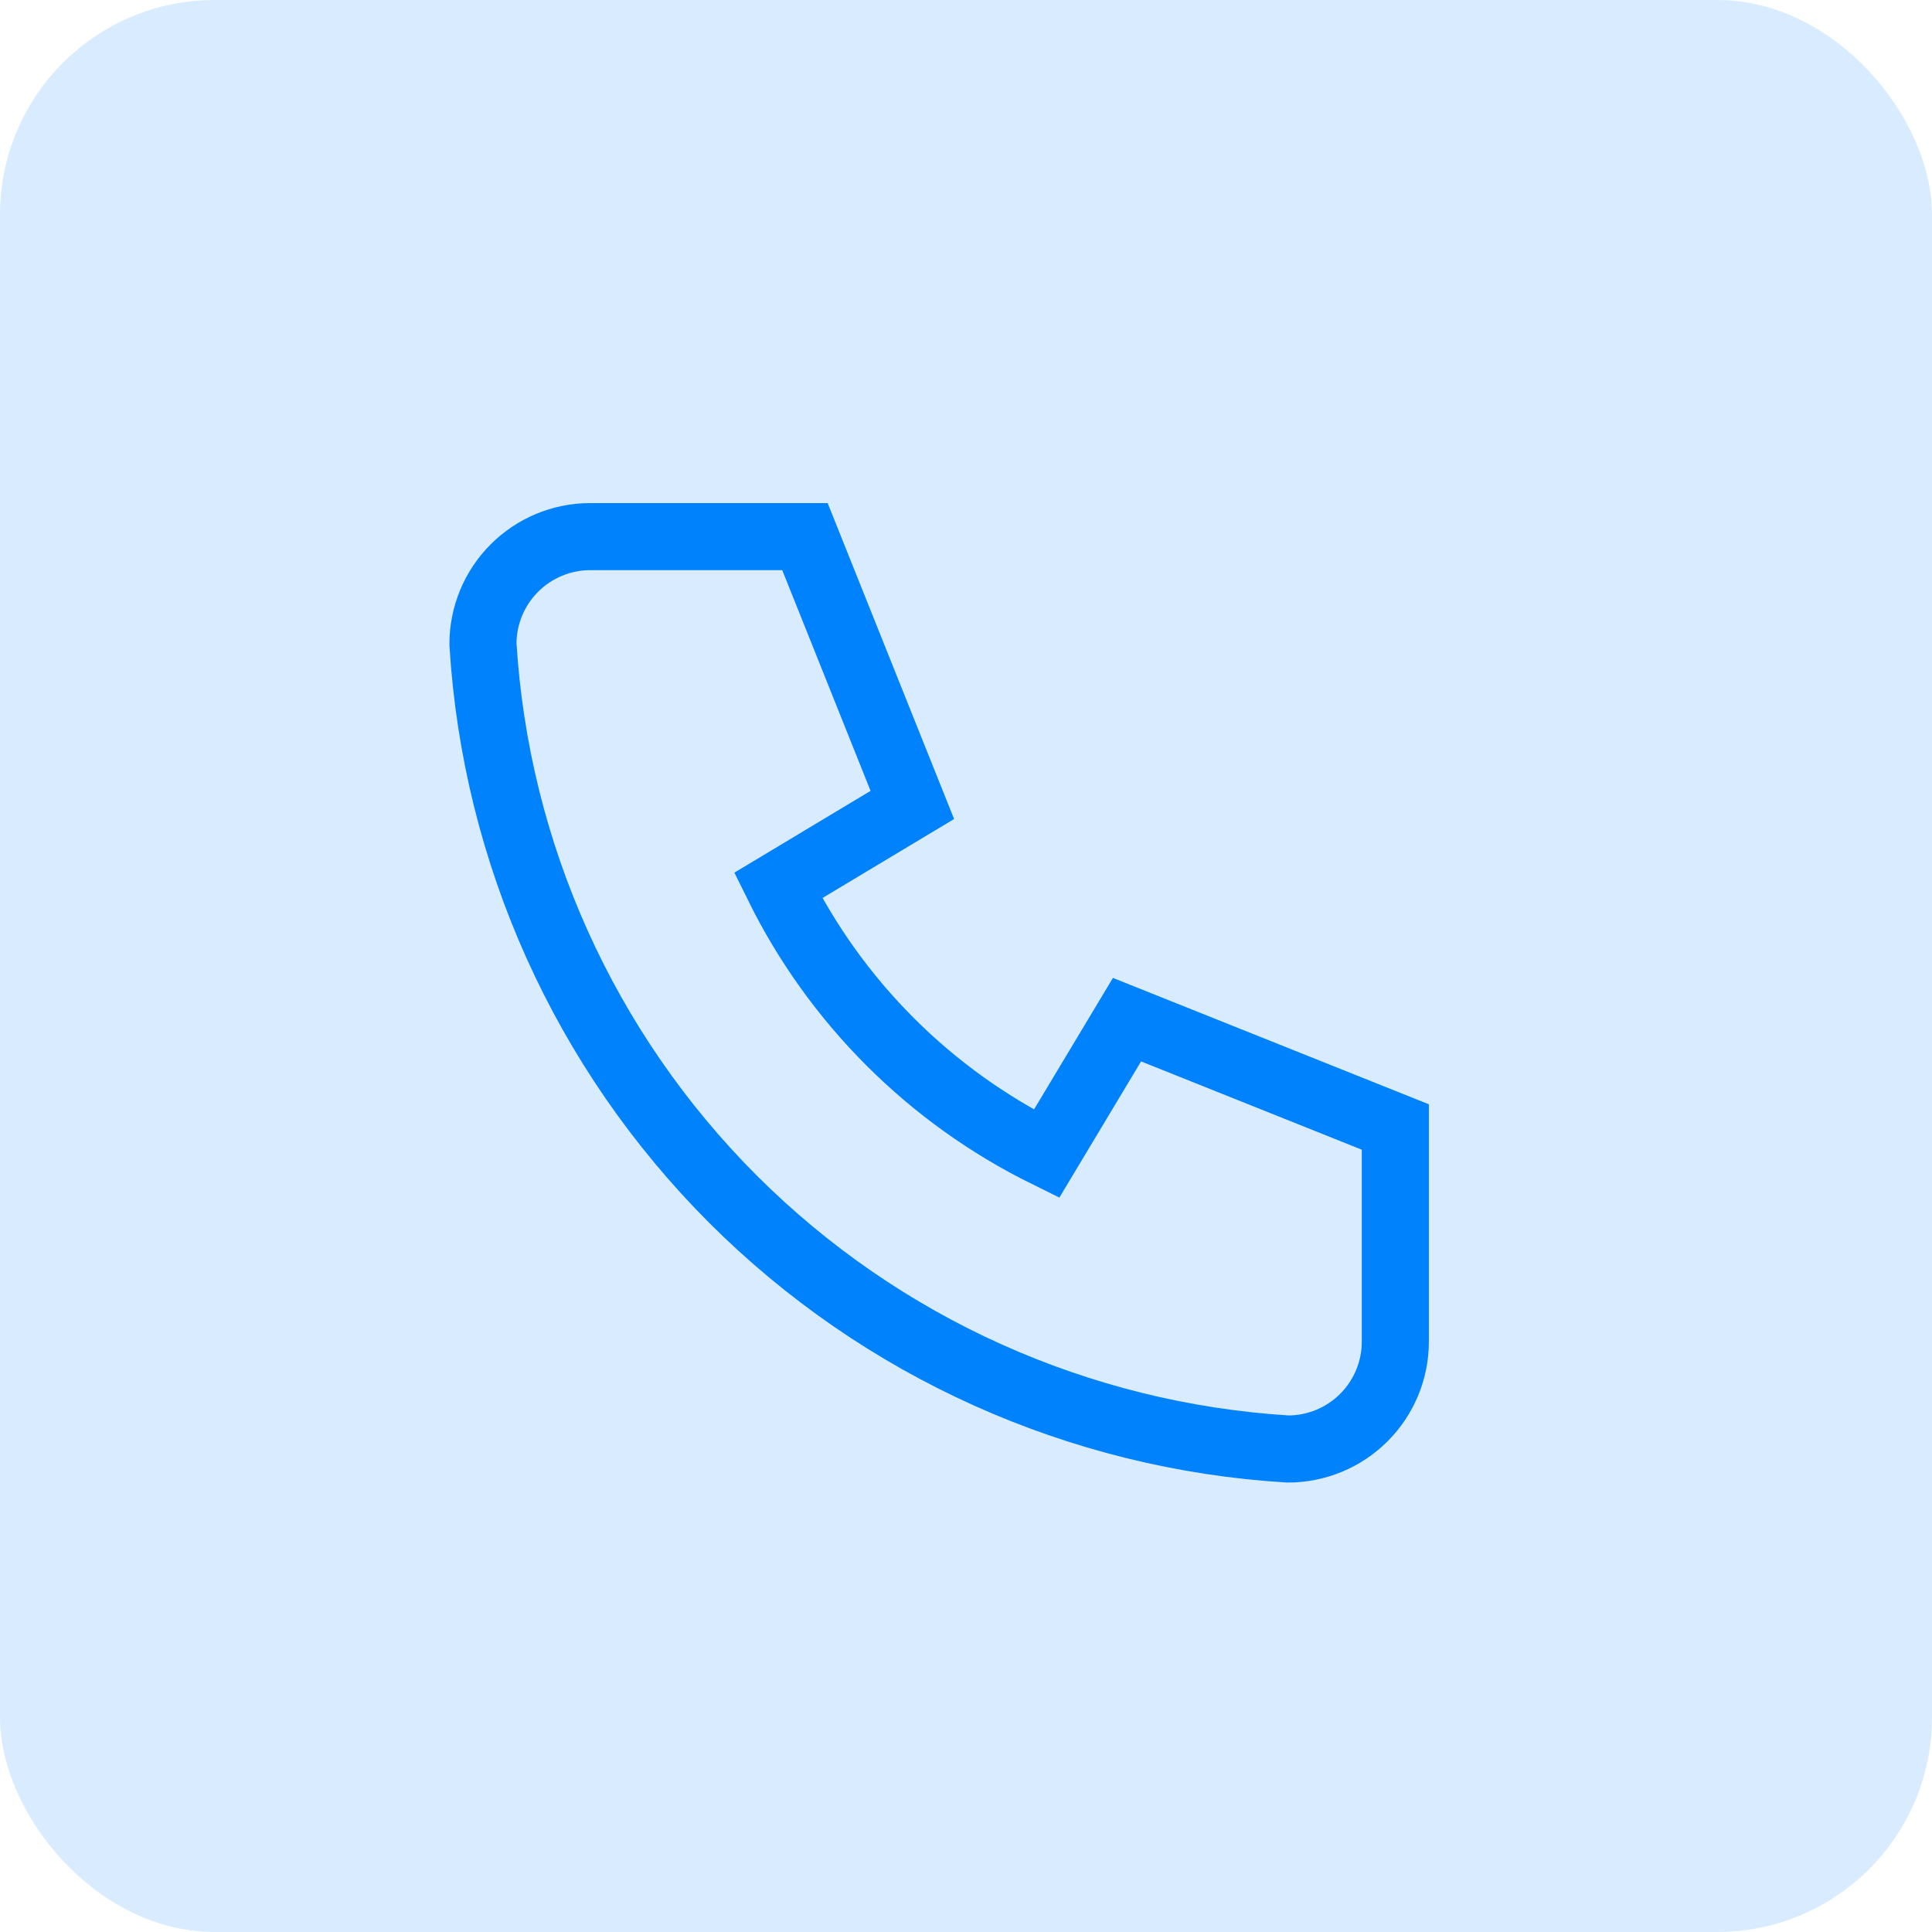
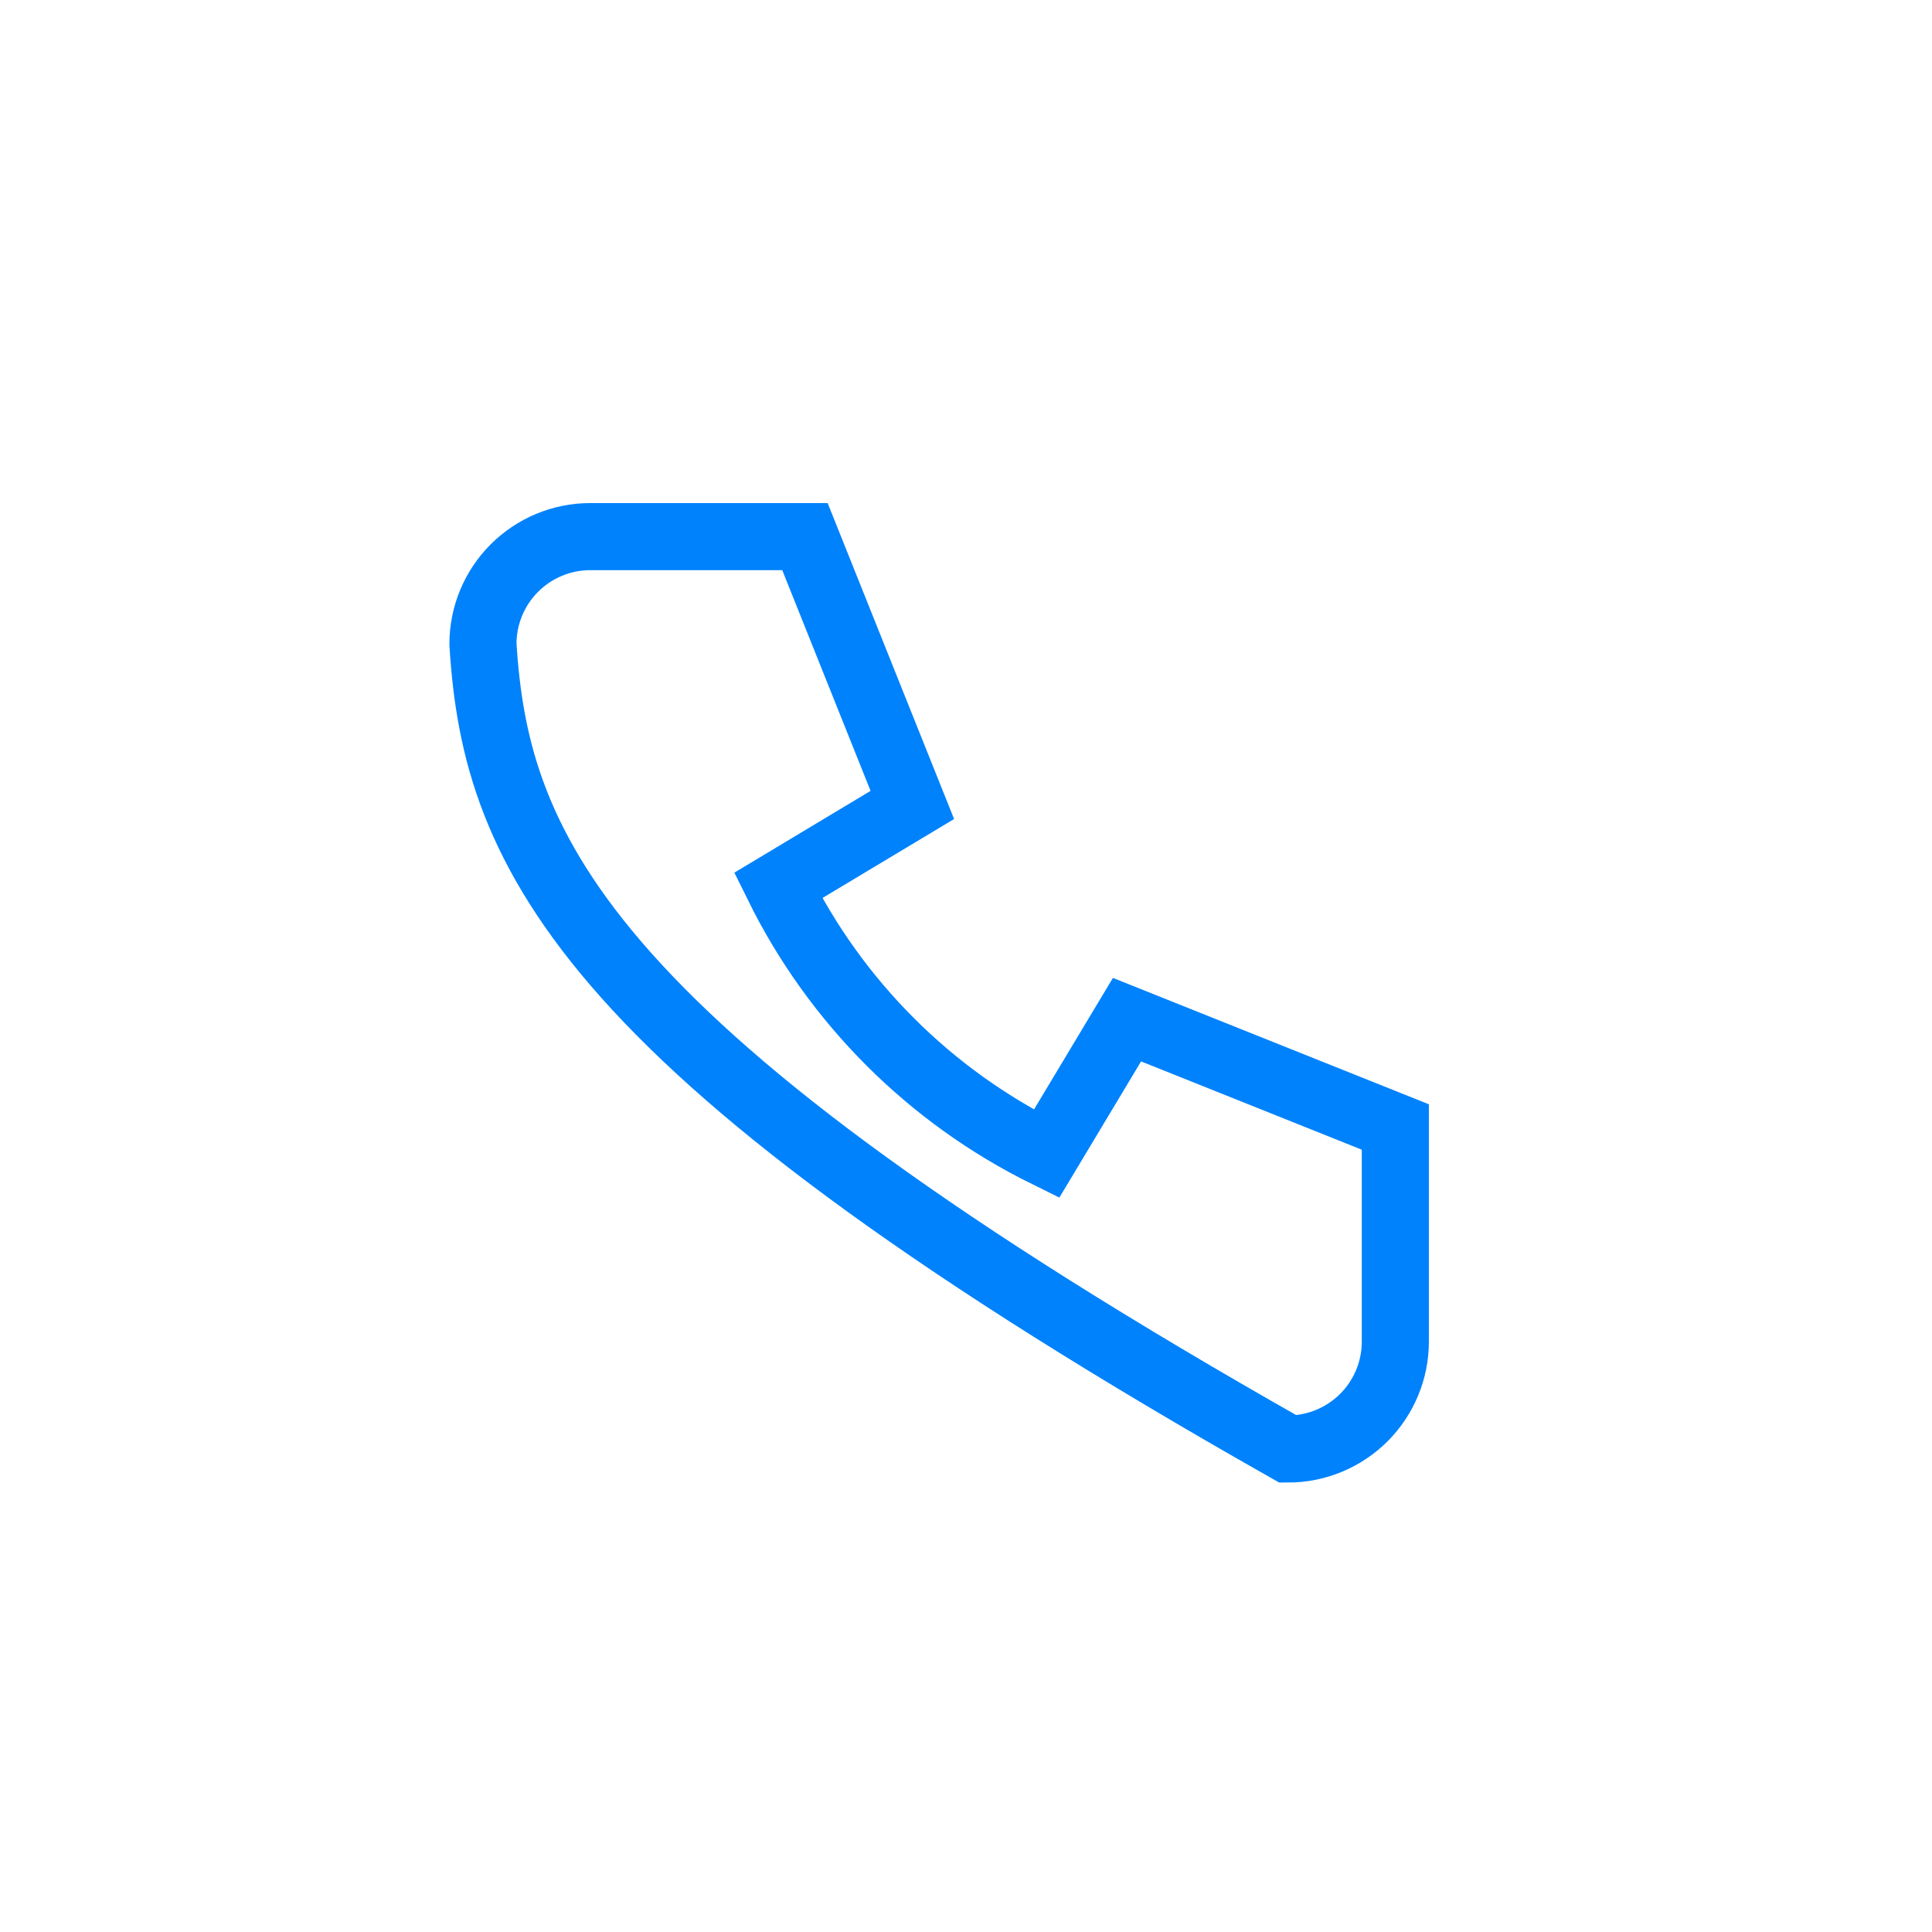
<svg xmlns="http://www.w3.org/2000/svg" fill="none" height="100%" overflow="visible" preserveAspectRatio="none" style="display: block;" viewBox="0 0 36 36" width="100%">
  <g id="Frame 39175">
-     <rect fill="#D9ECFF" height="36" rx="4" width="36" />
    <g id="Icon">
      <g id="Box">
</g>
-       <path d="M10.999 9.999H14.999L17 14.999L14.499 16.5C15.57 18.671 17.328 20.428 19.5 21.5L21 19L26 21V25C26 25.53 25.789 26.039 25.414 26.414C25.039 26.789 24.53 27 24 27C20.099 26.762 16.42 25.106 13.656 22.343C10.893 19.579 9.237 15.9 8.999 11.999C8.999 11.469 9.21 10.96 9.585 10.585C9.96 10.21 10.469 9.999 10.999 9.999" id="Vector" stroke="#0082FC" stroke-linecap="round" stroke-width="1.25" />
+       <path d="M10.999 9.999H14.999L17 14.999L14.499 16.5C15.57 18.671 17.328 20.428 19.5 21.5L21 19L26 21V25C26 25.53 25.789 26.039 25.414 26.414C25.039 26.789 24.53 27 24 27C10.893 19.579 9.237 15.9 8.999 11.999C8.999 11.469 9.21 10.96 9.585 10.585C9.96 10.21 10.469 9.999 10.999 9.999" id="Vector" stroke="#0082FC" stroke-linecap="round" stroke-width="1.25" />
    </g>
  </g>
</svg>